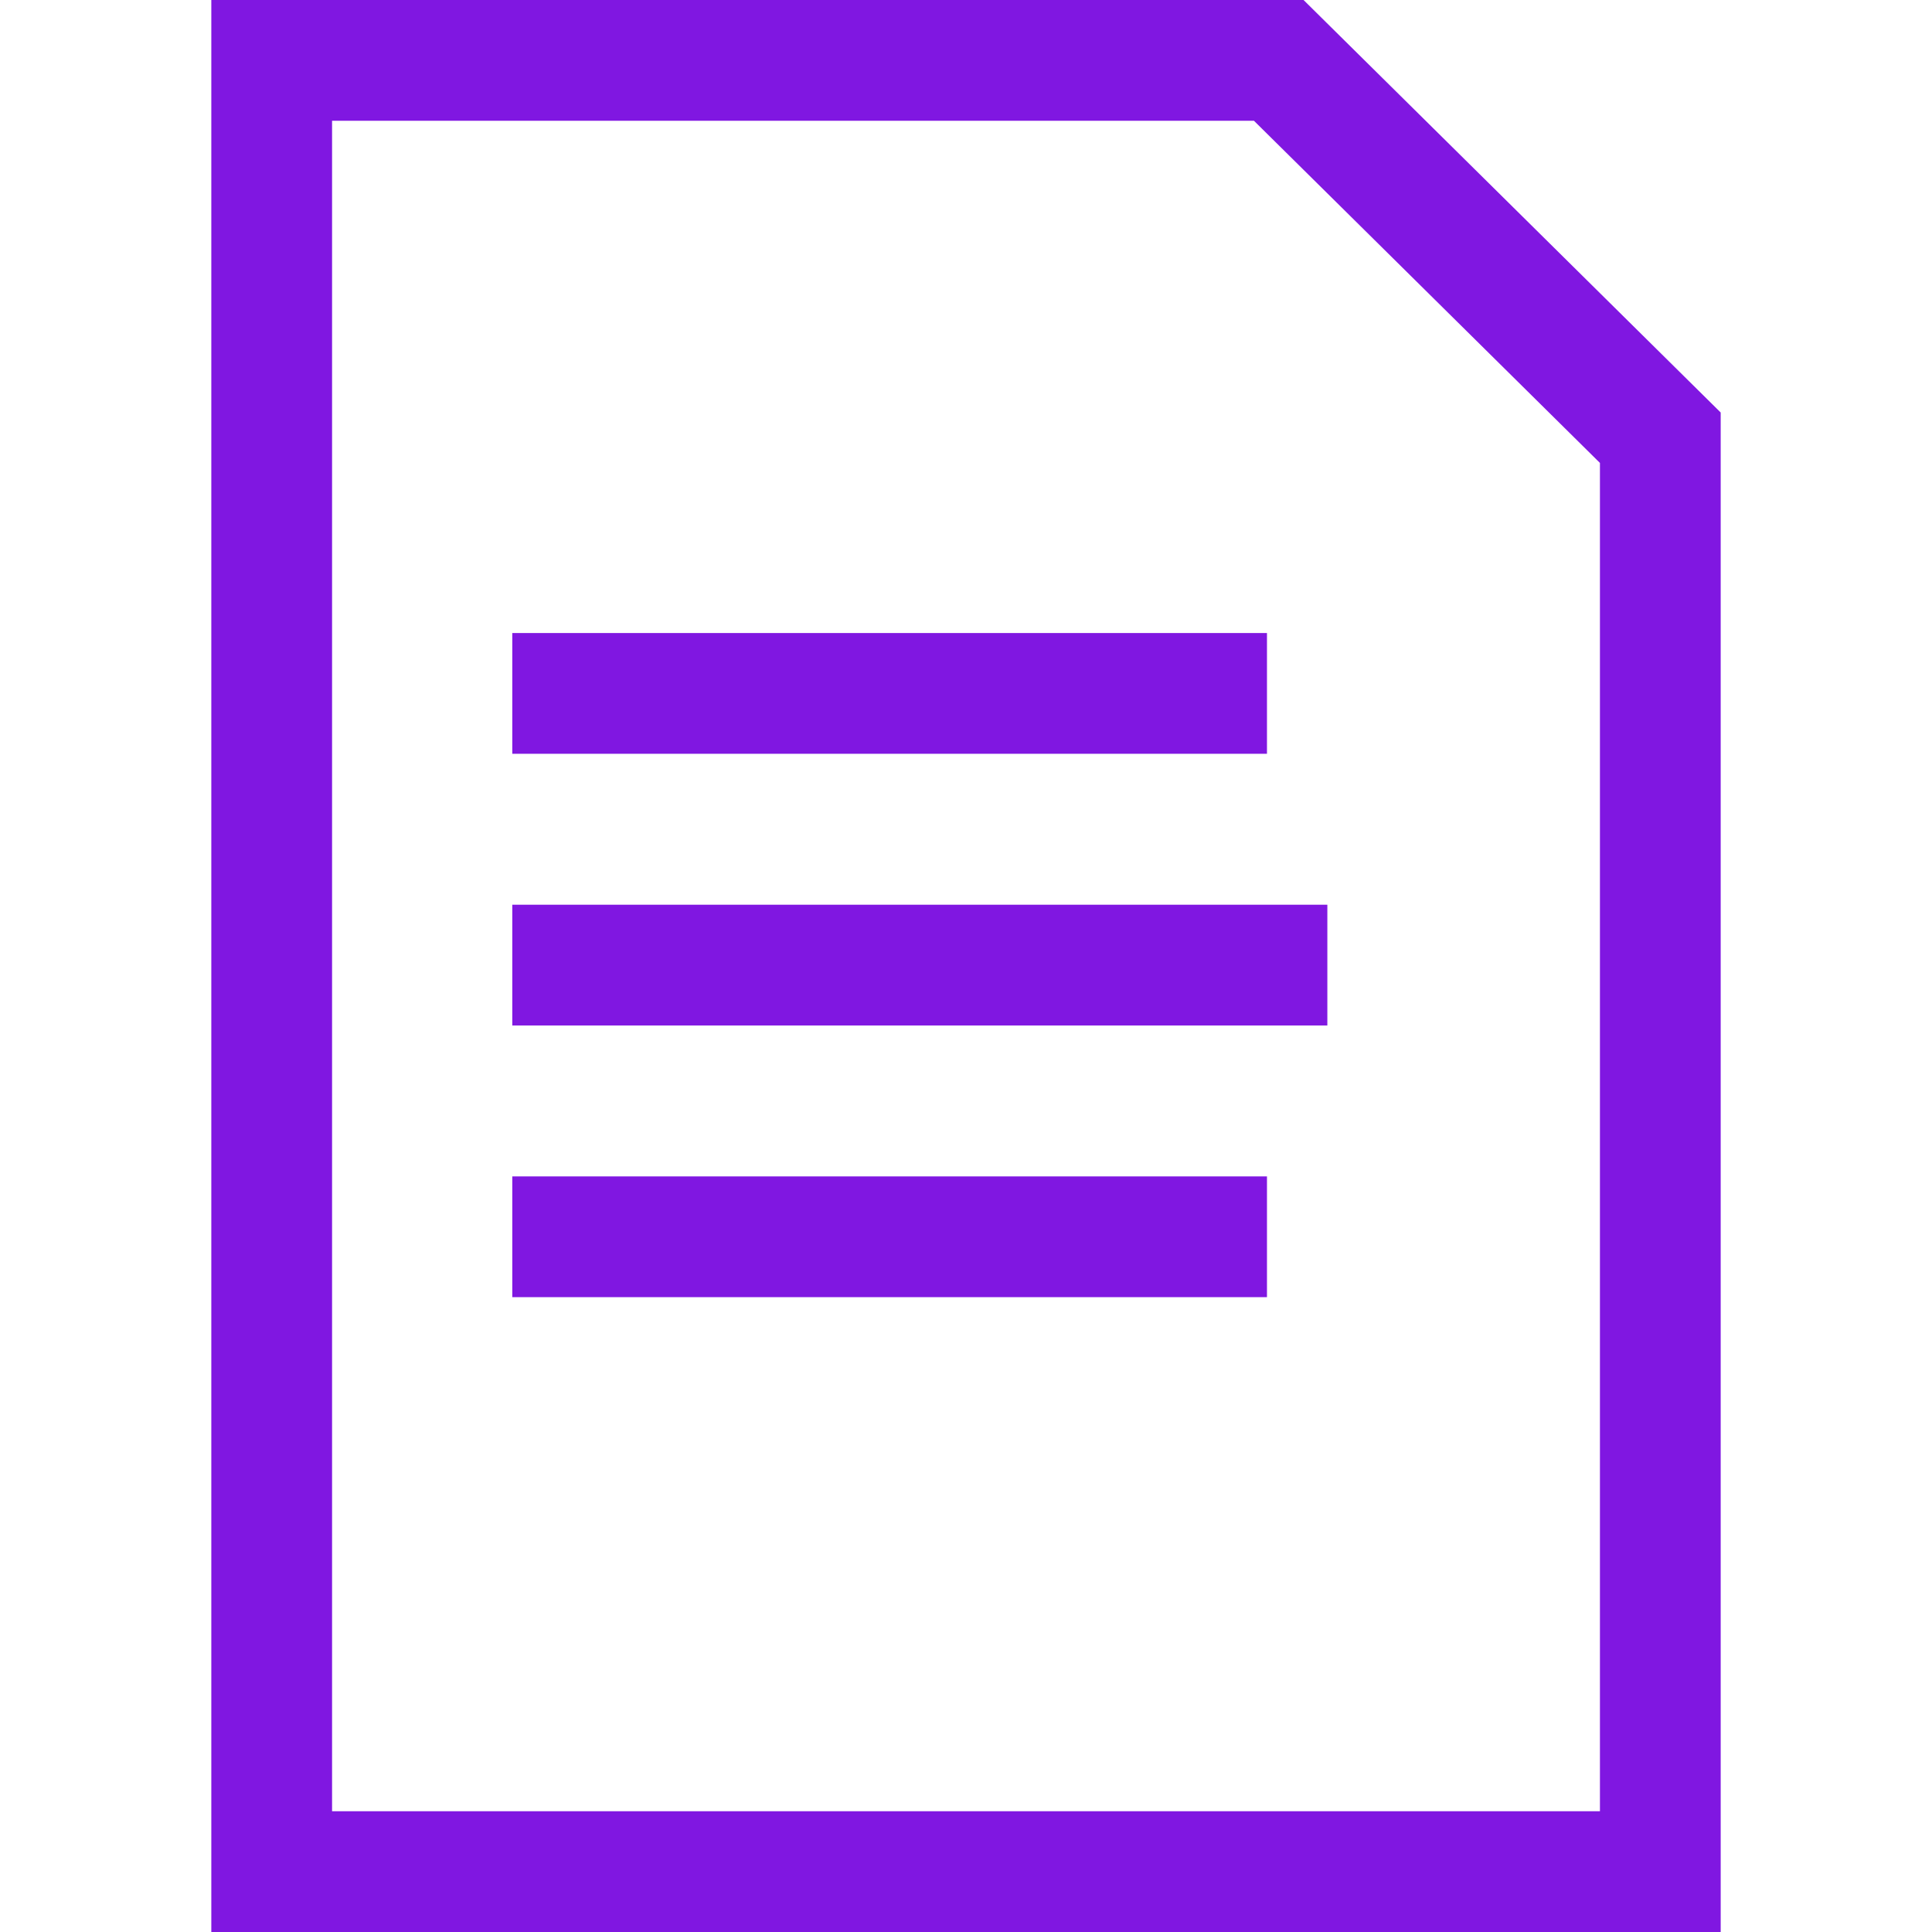
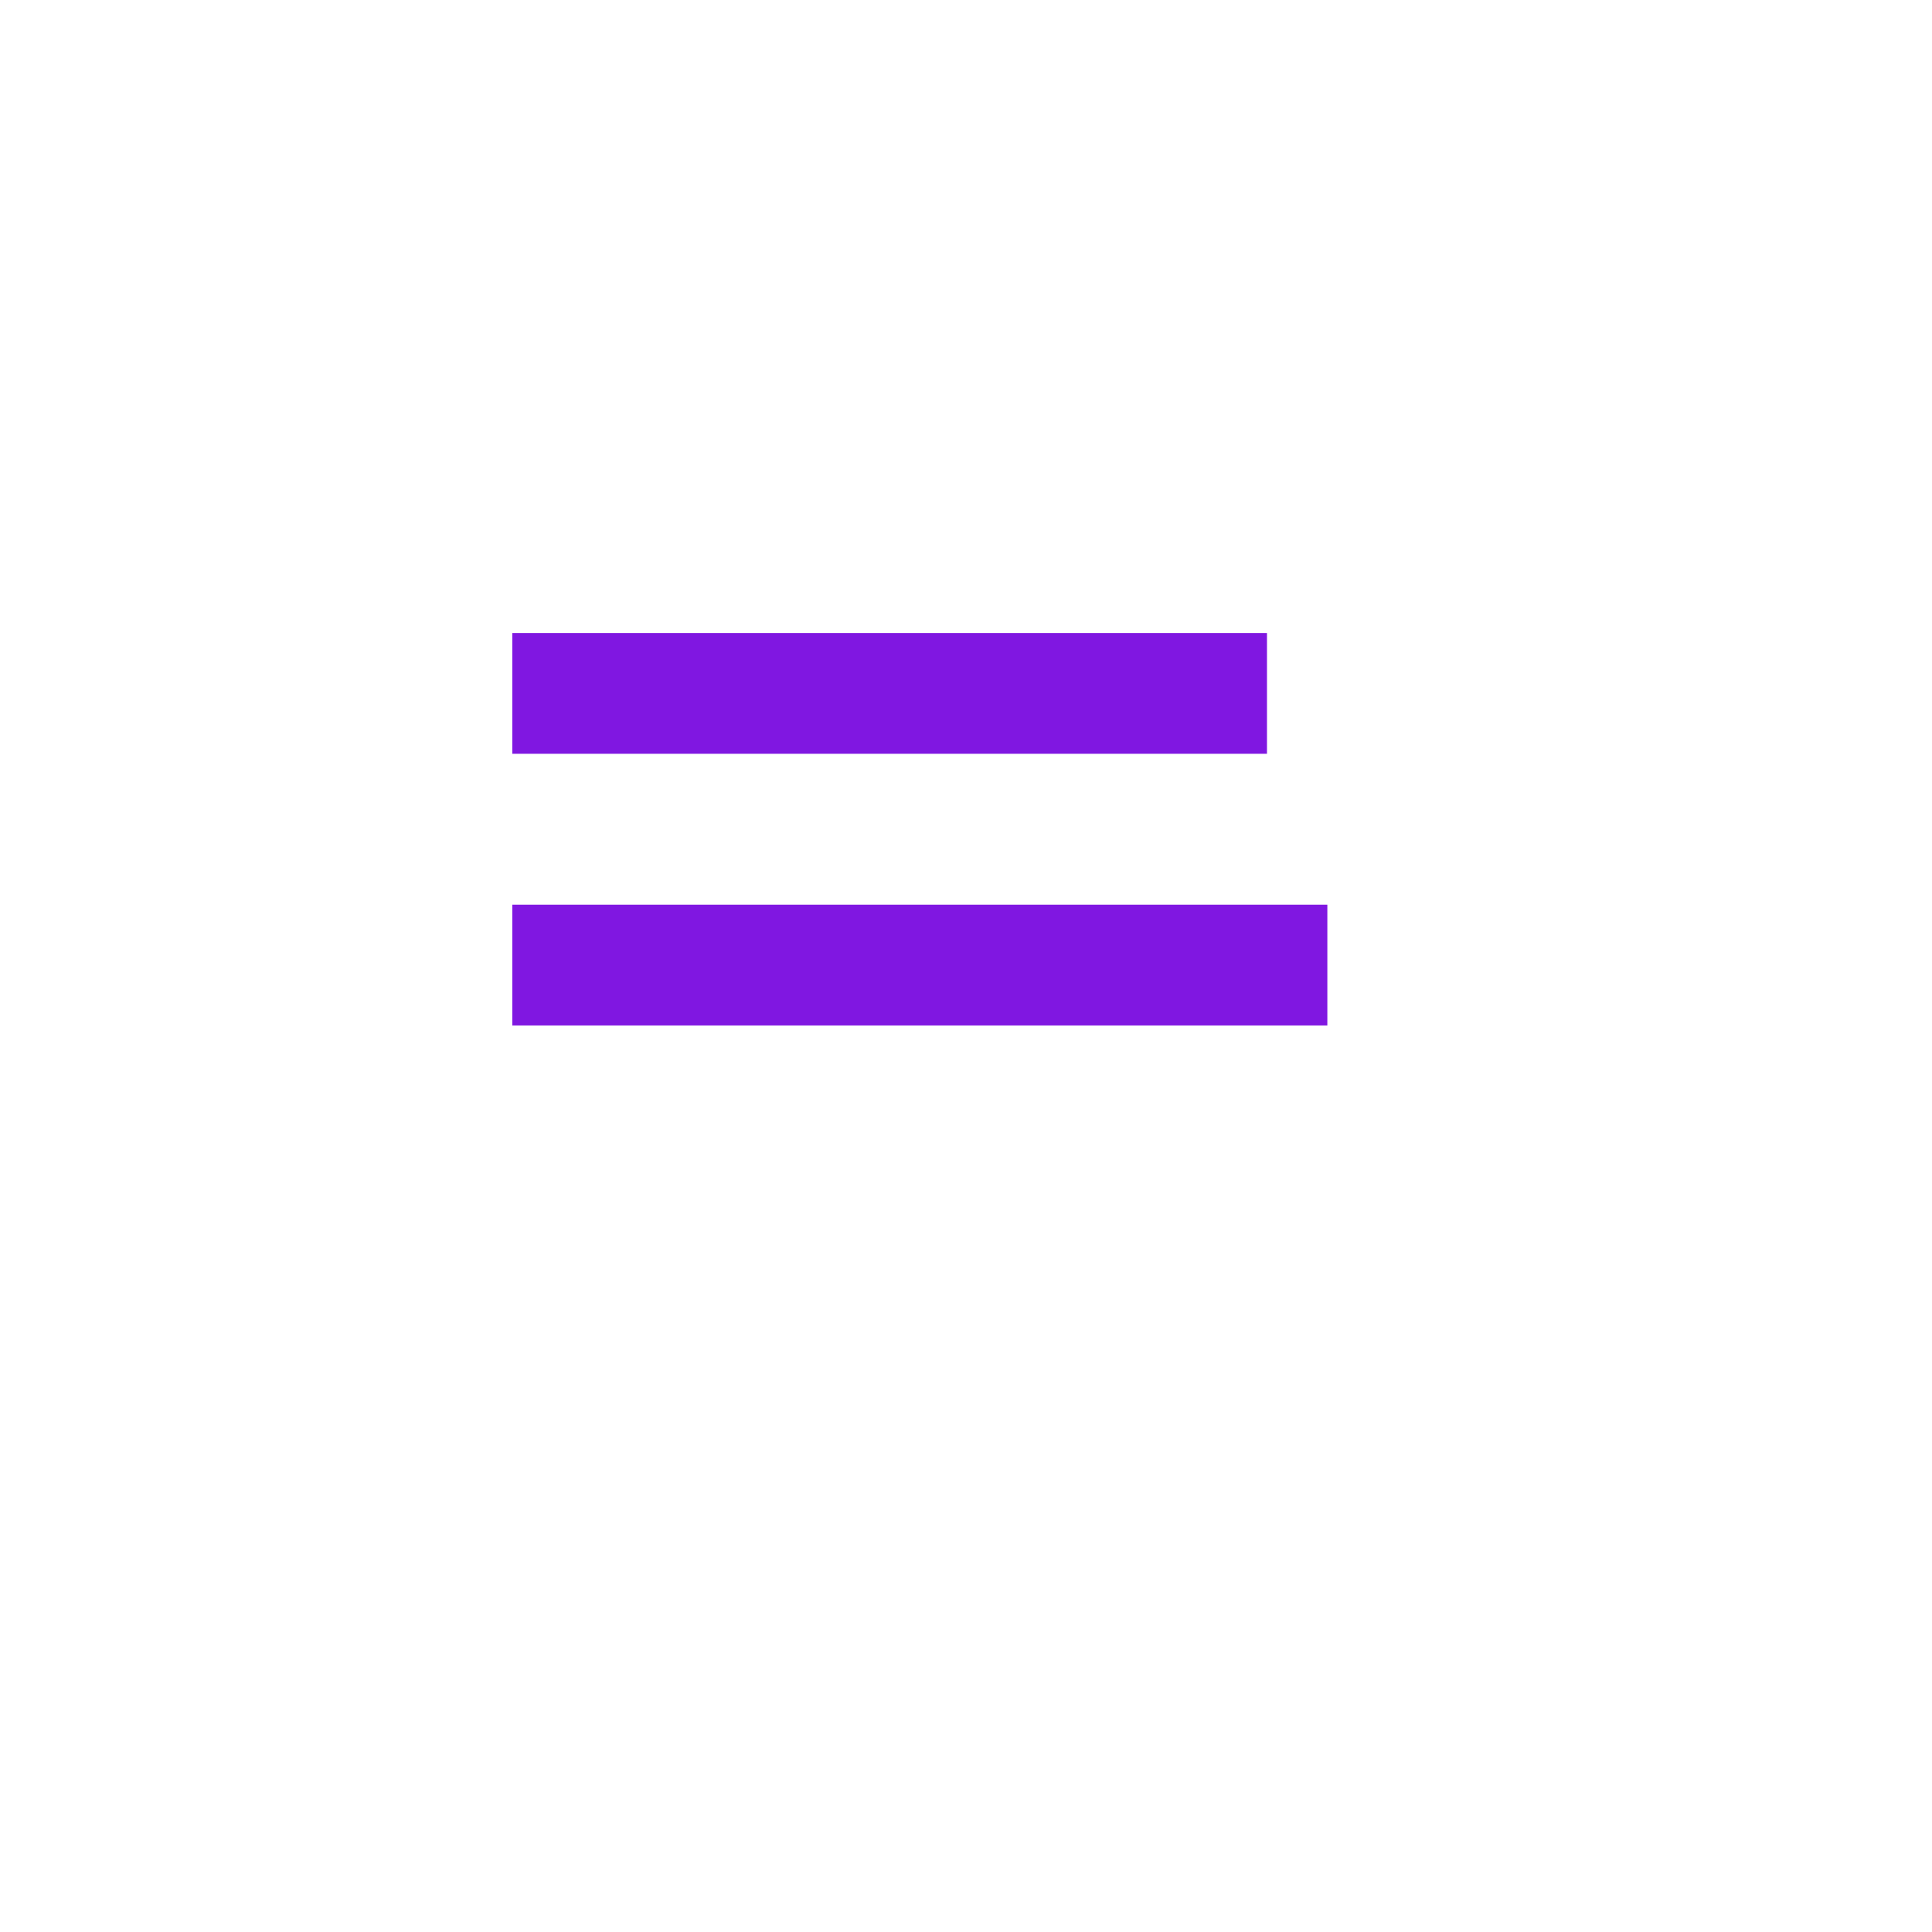
<svg xmlns="http://www.w3.org/2000/svg" id="Layer_1" data-name="Layer 1" viewBox="0 0 64 64">
  <defs>
    <style>.cls-1,.cls-2{fill:none;stroke:#8017e1;stroke-width:4px;}.cls-1{stroke-miterlimit:10;}.cls-2{stroke-linecap:round;stroke-linejoin:round;}</style>
  </defs>
  <title>Artboard 1 copy 56</title>
  <line class="cls-1" x1="16.97" y1="31.97" x2="43.97" y2="31.97" />
-   <line class="cls-1" x1="16.97" y1="40.97" x2="41.97" y2="40.97" />
  <line class="cls-1" x1="16.97" y1="22.97" x2="41.97" y2="22.97" />
-   <polygon class="cls-1" points="9 23 9 2 42.36 2 55 14.5 55 62 9 62 9 40 9 23" />
</svg>